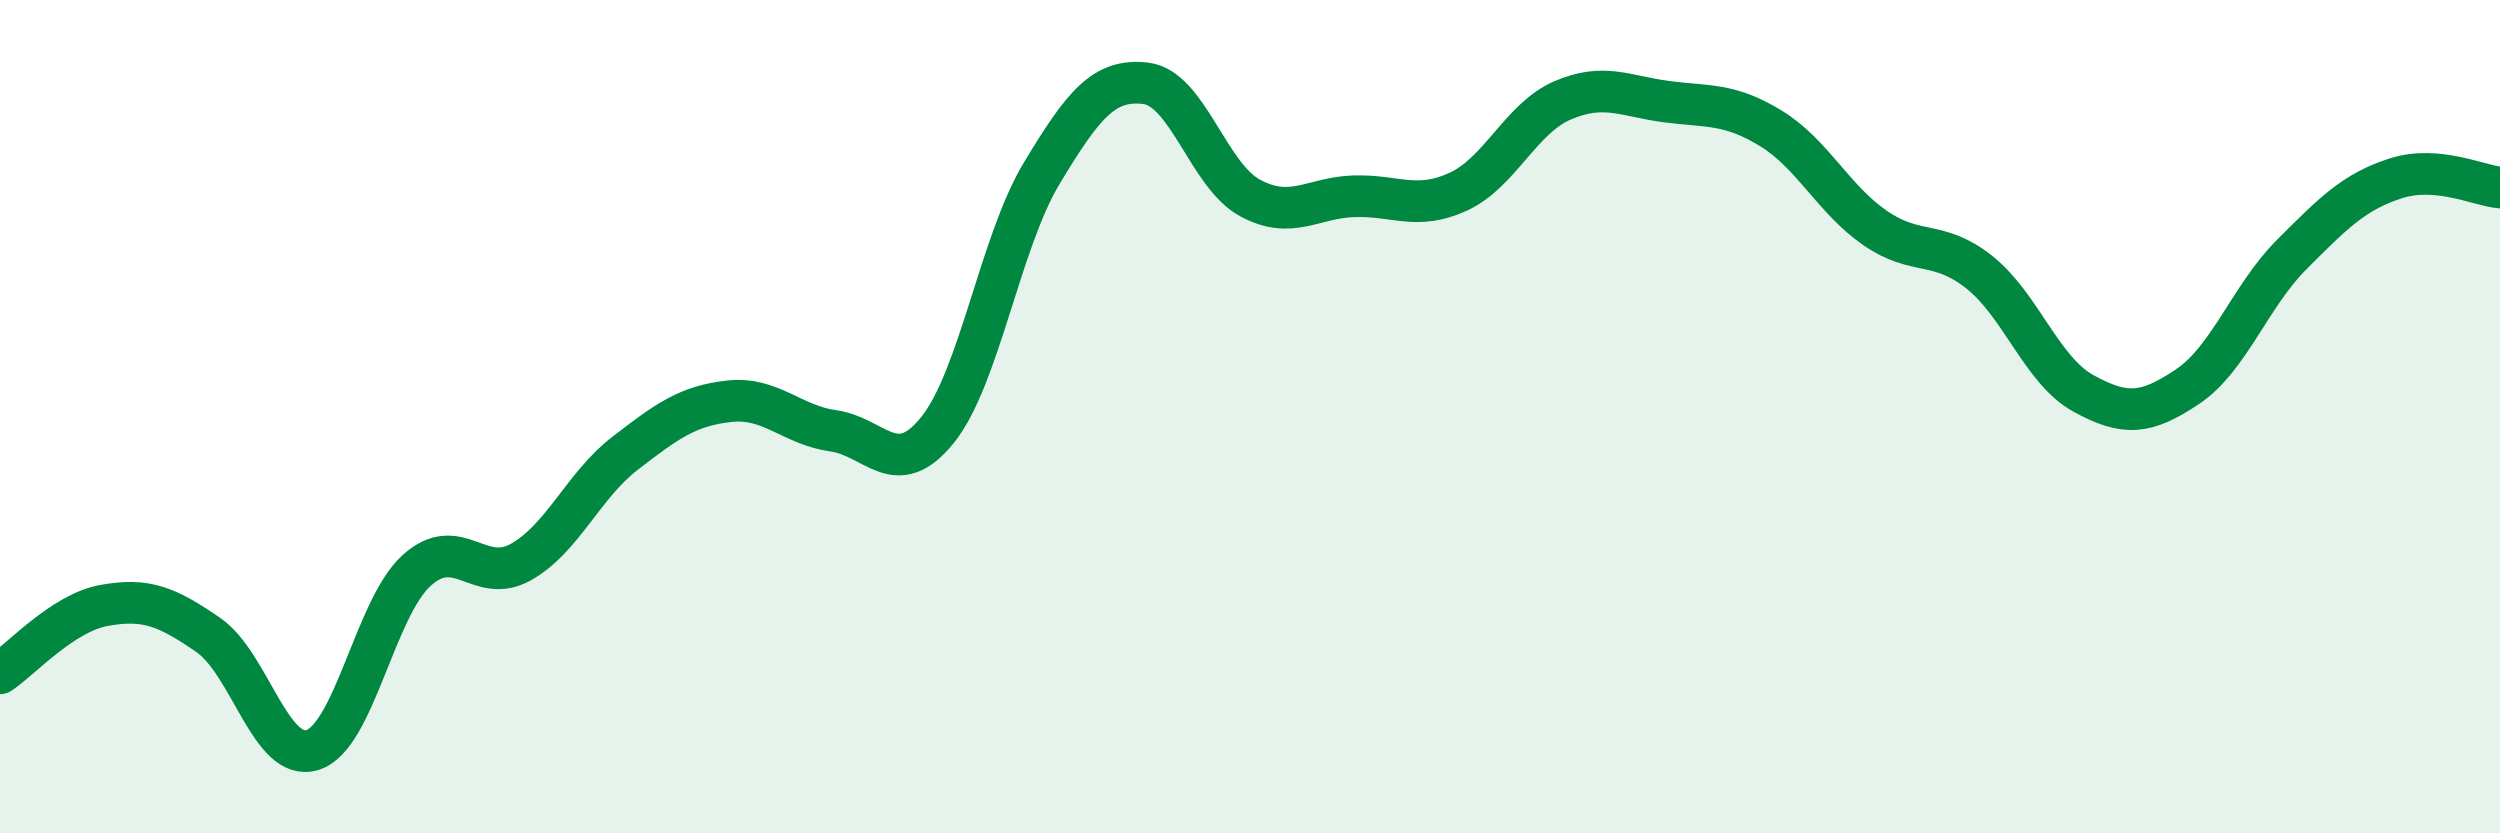
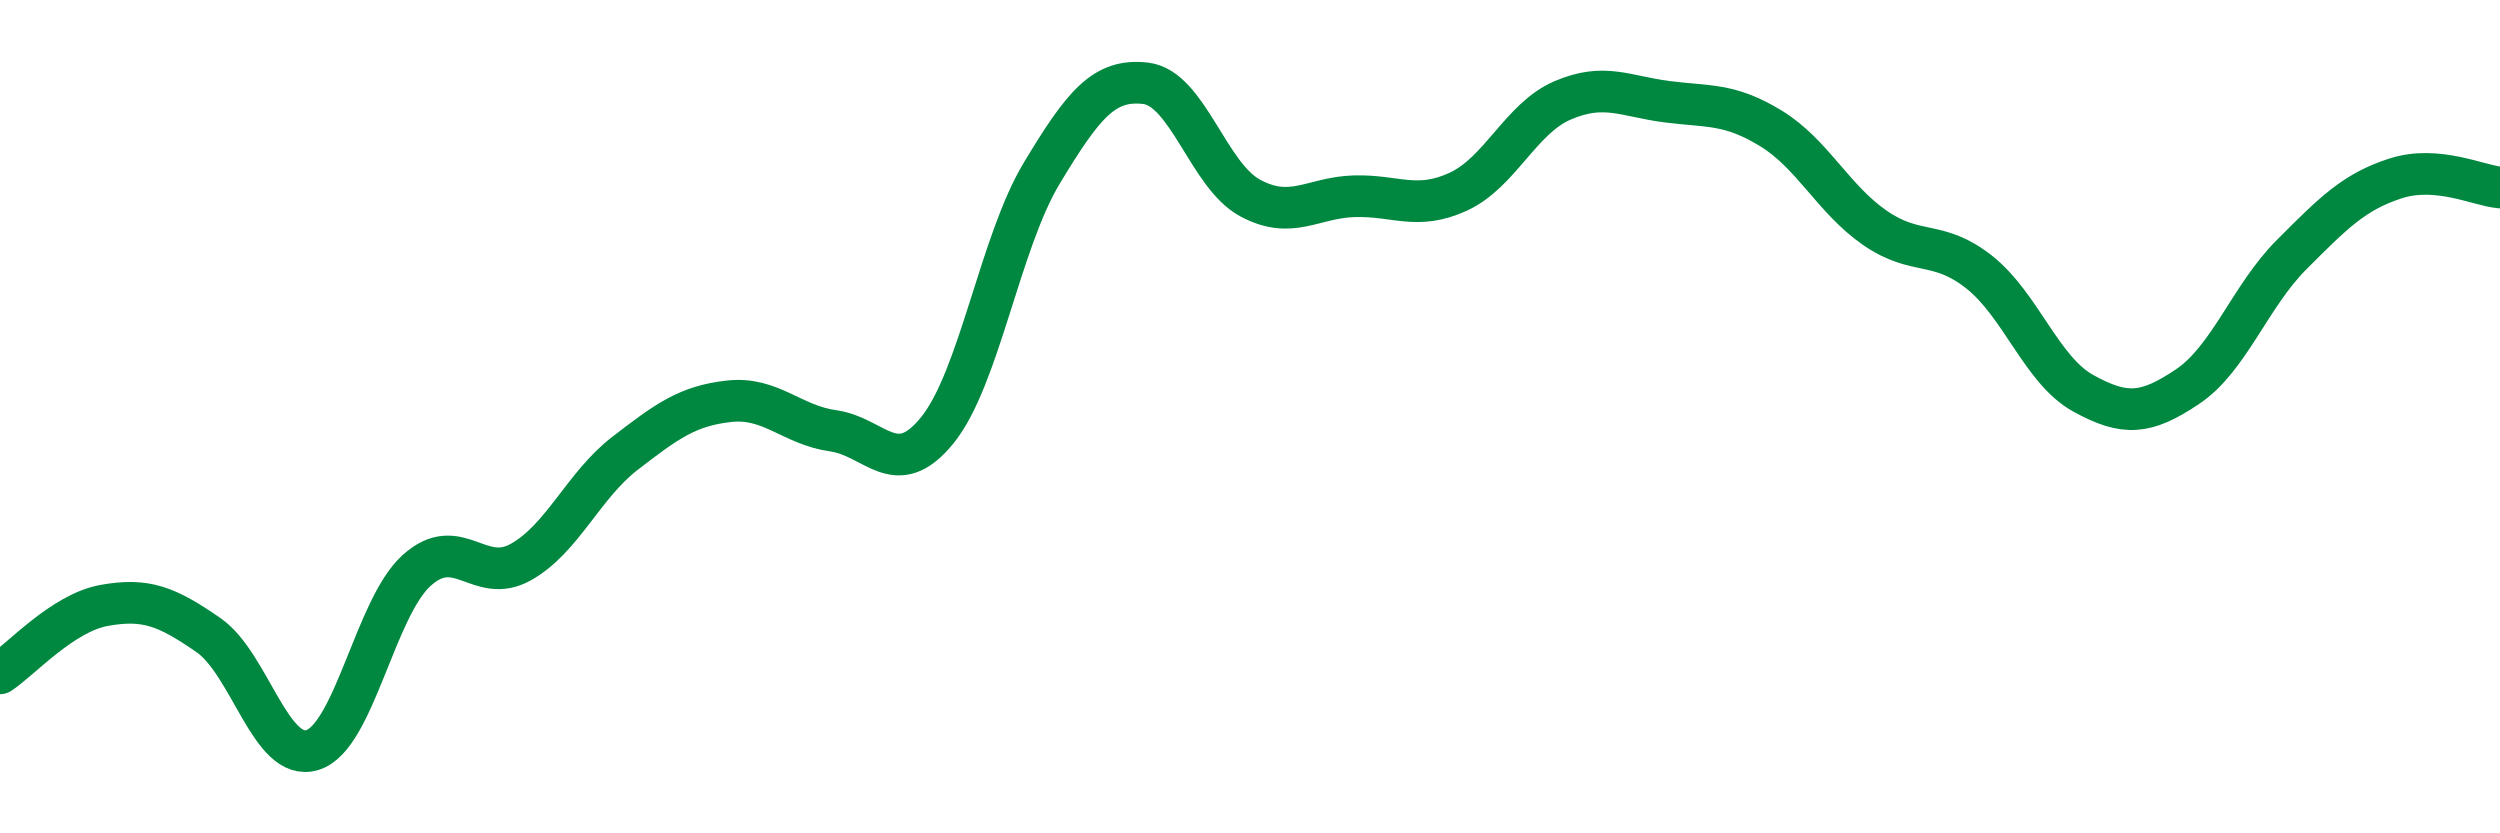
<svg xmlns="http://www.w3.org/2000/svg" width="60" height="20" viewBox="0 0 60 20">
-   <path d="M 0,16.16 C 0.5,15.83 1.5,14.71 2.5,14.53 C 3.5,14.35 4,14.55 5,15.24 C 6,15.93 6.5,18.31 7.5,18 C 8.5,17.69 9,14.59 10,13.69 C 11,12.79 11.5,14.05 12.5,13.49 C 13.5,12.93 14,11.65 15,10.88 C 16,10.11 16.5,9.74 17.5,9.63 C 18.5,9.52 19,10.2 20,10.34 C 21,10.48 21.5,11.56 22.5,10.32 C 23.5,9.08 24,5.82 25,4.16 C 26,2.5 26.5,1.88 27.5,2 C 28.5,2.12 29,4.21 30,4.75 C 31,5.29 31.5,4.74 32.5,4.71 C 33.5,4.68 34,5.06 35,4.6 C 36,4.14 36.5,2.84 37.5,2.41 C 38.5,1.98 39,2.31 40,2.44 C 41,2.57 41.5,2.47 42.5,3.08 C 43.5,3.69 44,4.78 45,5.47 C 46,6.16 46.5,5.74 47.5,6.53 C 48.5,7.32 49,8.89 50,9.44 C 51,9.99 51.5,9.95 52.5,9.28 C 53.5,8.61 54,7.11 55,6.11 C 56,5.11 56.5,4.6 57.5,4.28 C 58.5,3.96 59.5,4.46 60,4.5L60 20L0 20Z" fill="#008740" opacity="0.1" stroke-linecap="round" stroke-linejoin="round" />
  <path d="M 0,16.16 C 0.5,15.83 1.5,14.71 2.5,14.53 C 3.5,14.35 4,14.55 5,15.24 C 6,15.93 6.5,18.31 7.5,18 C 8.5,17.69 9,14.59 10,13.69 C 11,12.79 11.5,14.05 12.5,13.49 C 13.5,12.93 14,11.65 15,10.88 C 16,10.11 16.5,9.74 17.5,9.63 C 18.5,9.52 19,10.2 20,10.34 C 21,10.48 21.5,11.56 22.5,10.32 C 23.5,9.08 24,5.82 25,4.16 C 26,2.5 26.5,1.88 27.5,2 C 28.5,2.12 29,4.21 30,4.75 C 31,5.29 31.5,4.74 32.5,4.71 C 33.5,4.68 34,5.06 35,4.6 C 36,4.14 36.5,2.84 37.5,2.41 C 38.5,1.98 39,2.31 40,2.44 C 41,2.57 41.5,2.47 42.5,3.08 C 43.5,3.69 44,4.78 45,5.47 C 46,6.16 46.5,5.74 47.5,6.53 C 48.5,7.32 49,8.89 50,9.44 C 51,9.99 51.5,9.95 52.5,9.28 C 53.5,8.61 54,7.11 55,6.11 C 56,5.11 56.5,4.6 57.5,4.28 C 58.5,3.96 59.5,4.46 60,4.5" stroke="#008740" stroke-width="1" fill="none" stroke-linecap="round" stroke-linejoin="round" />
</svg>